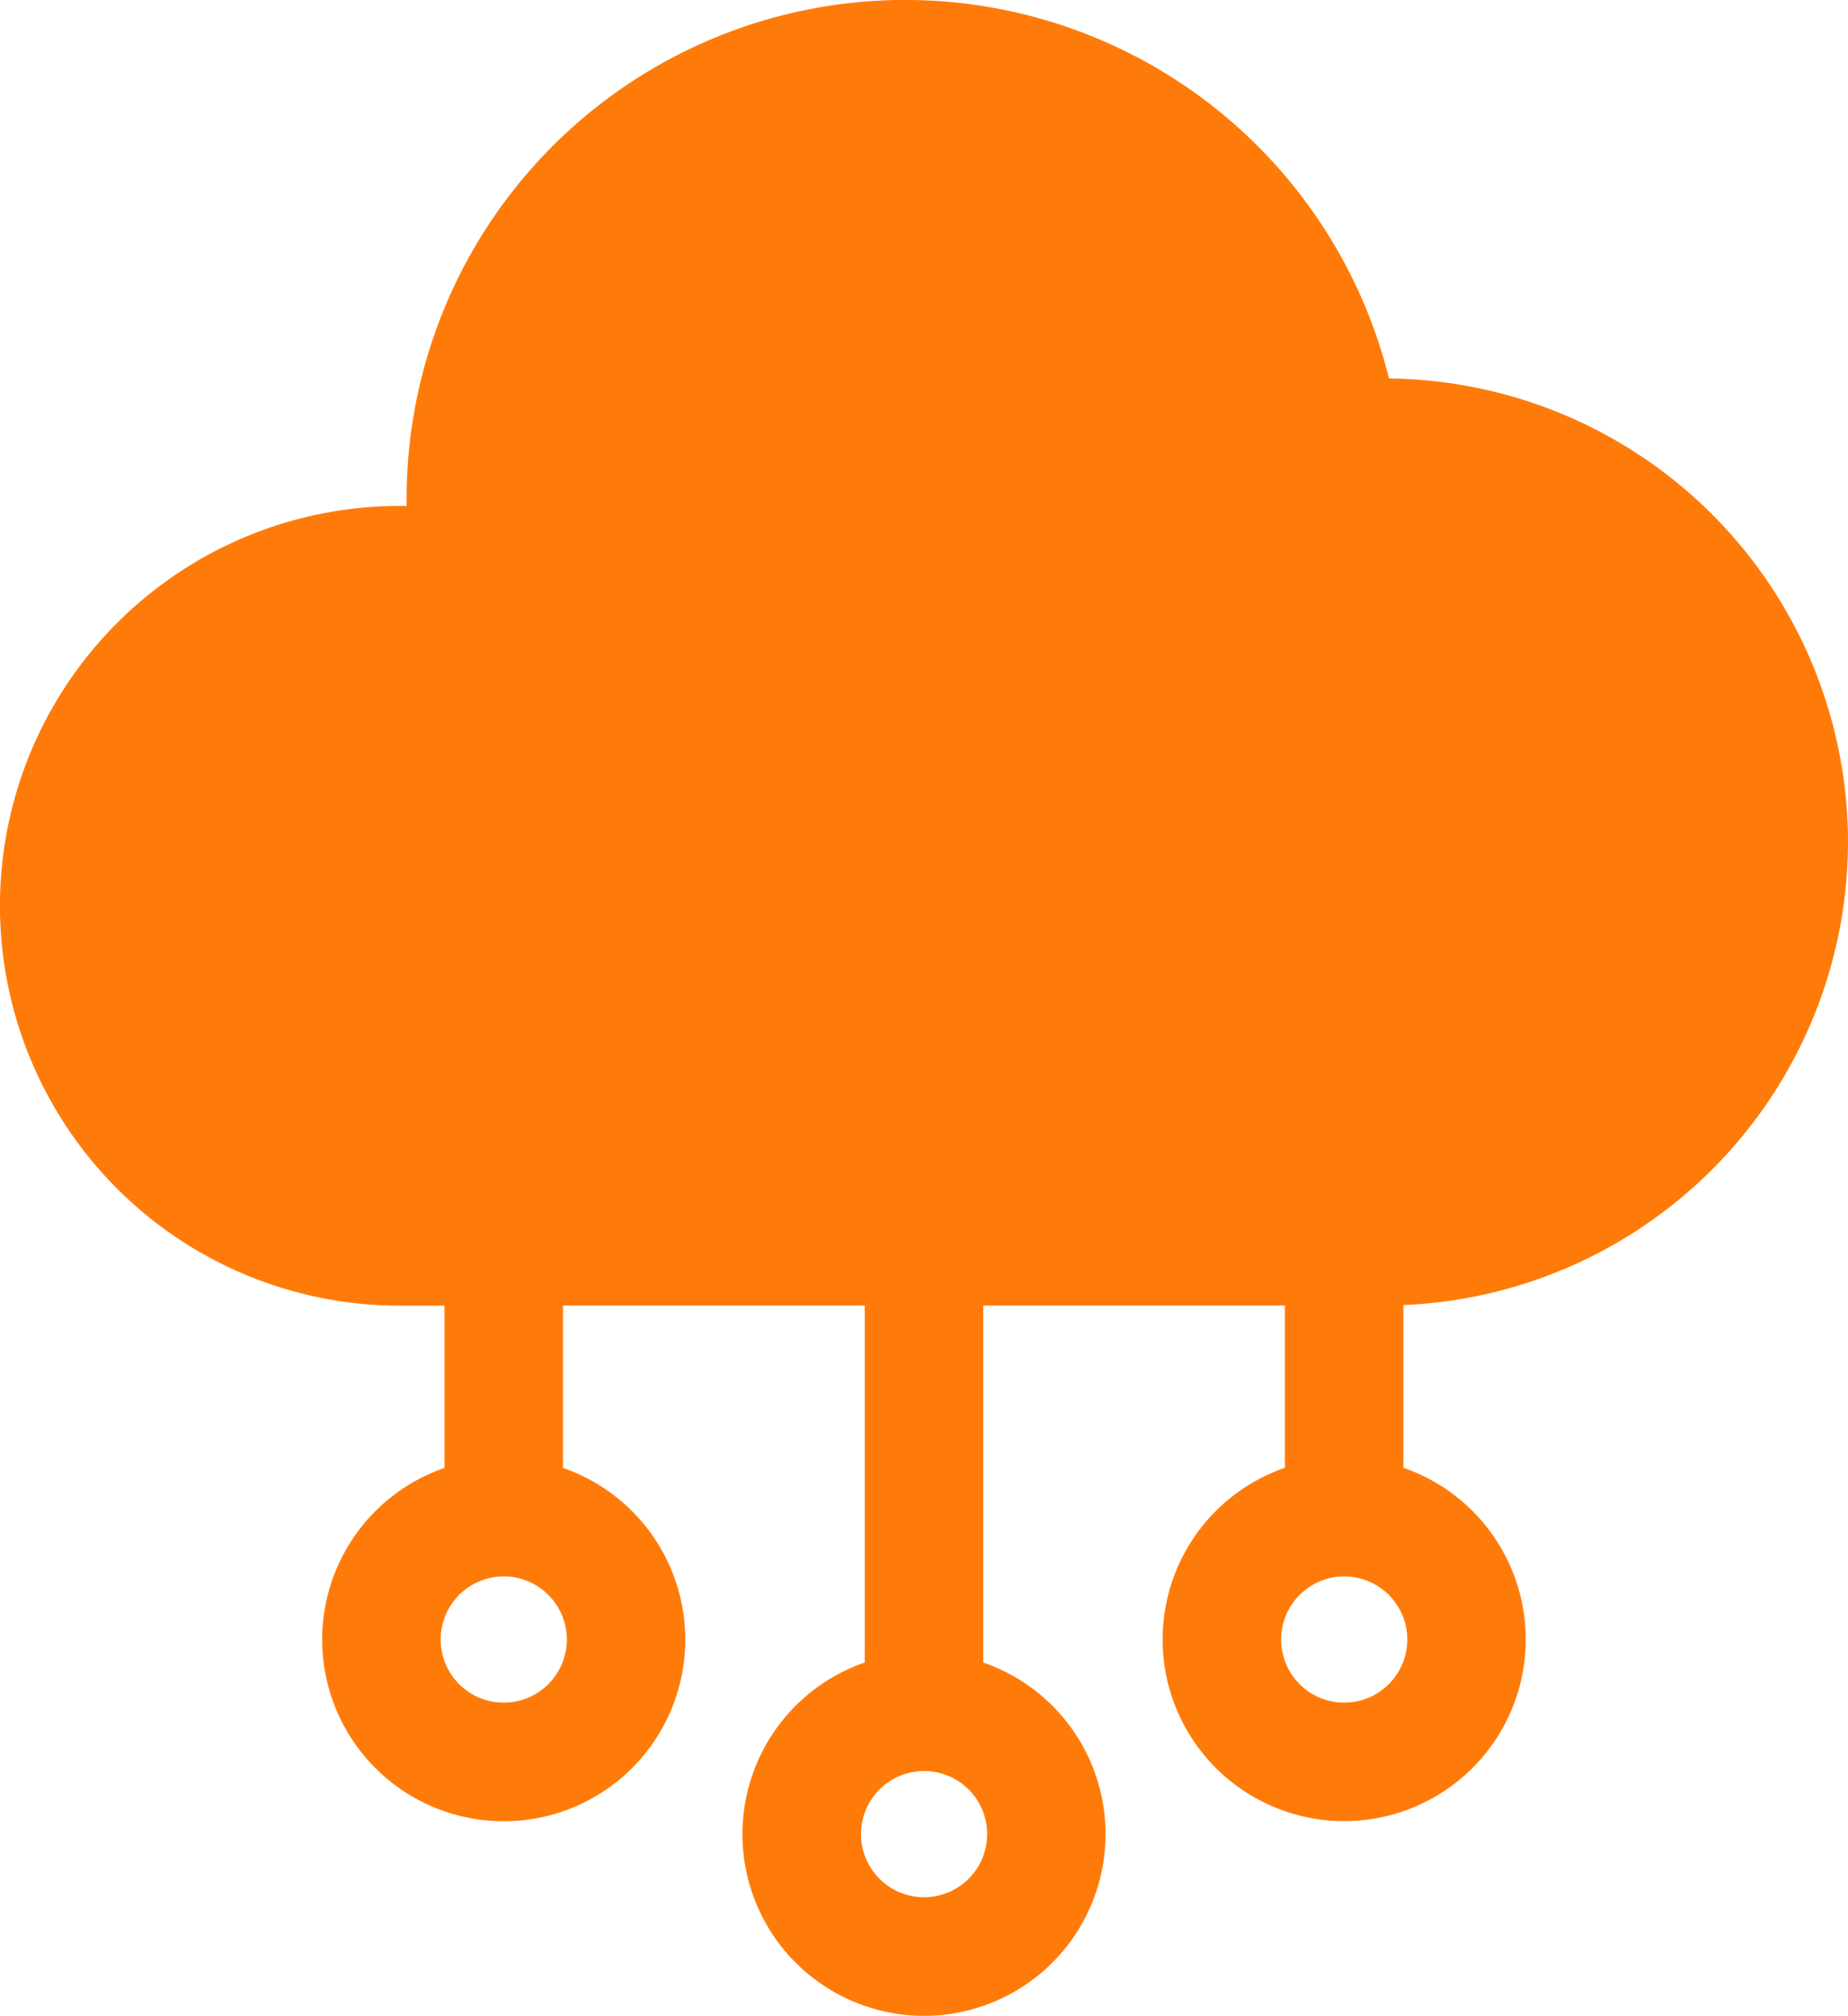
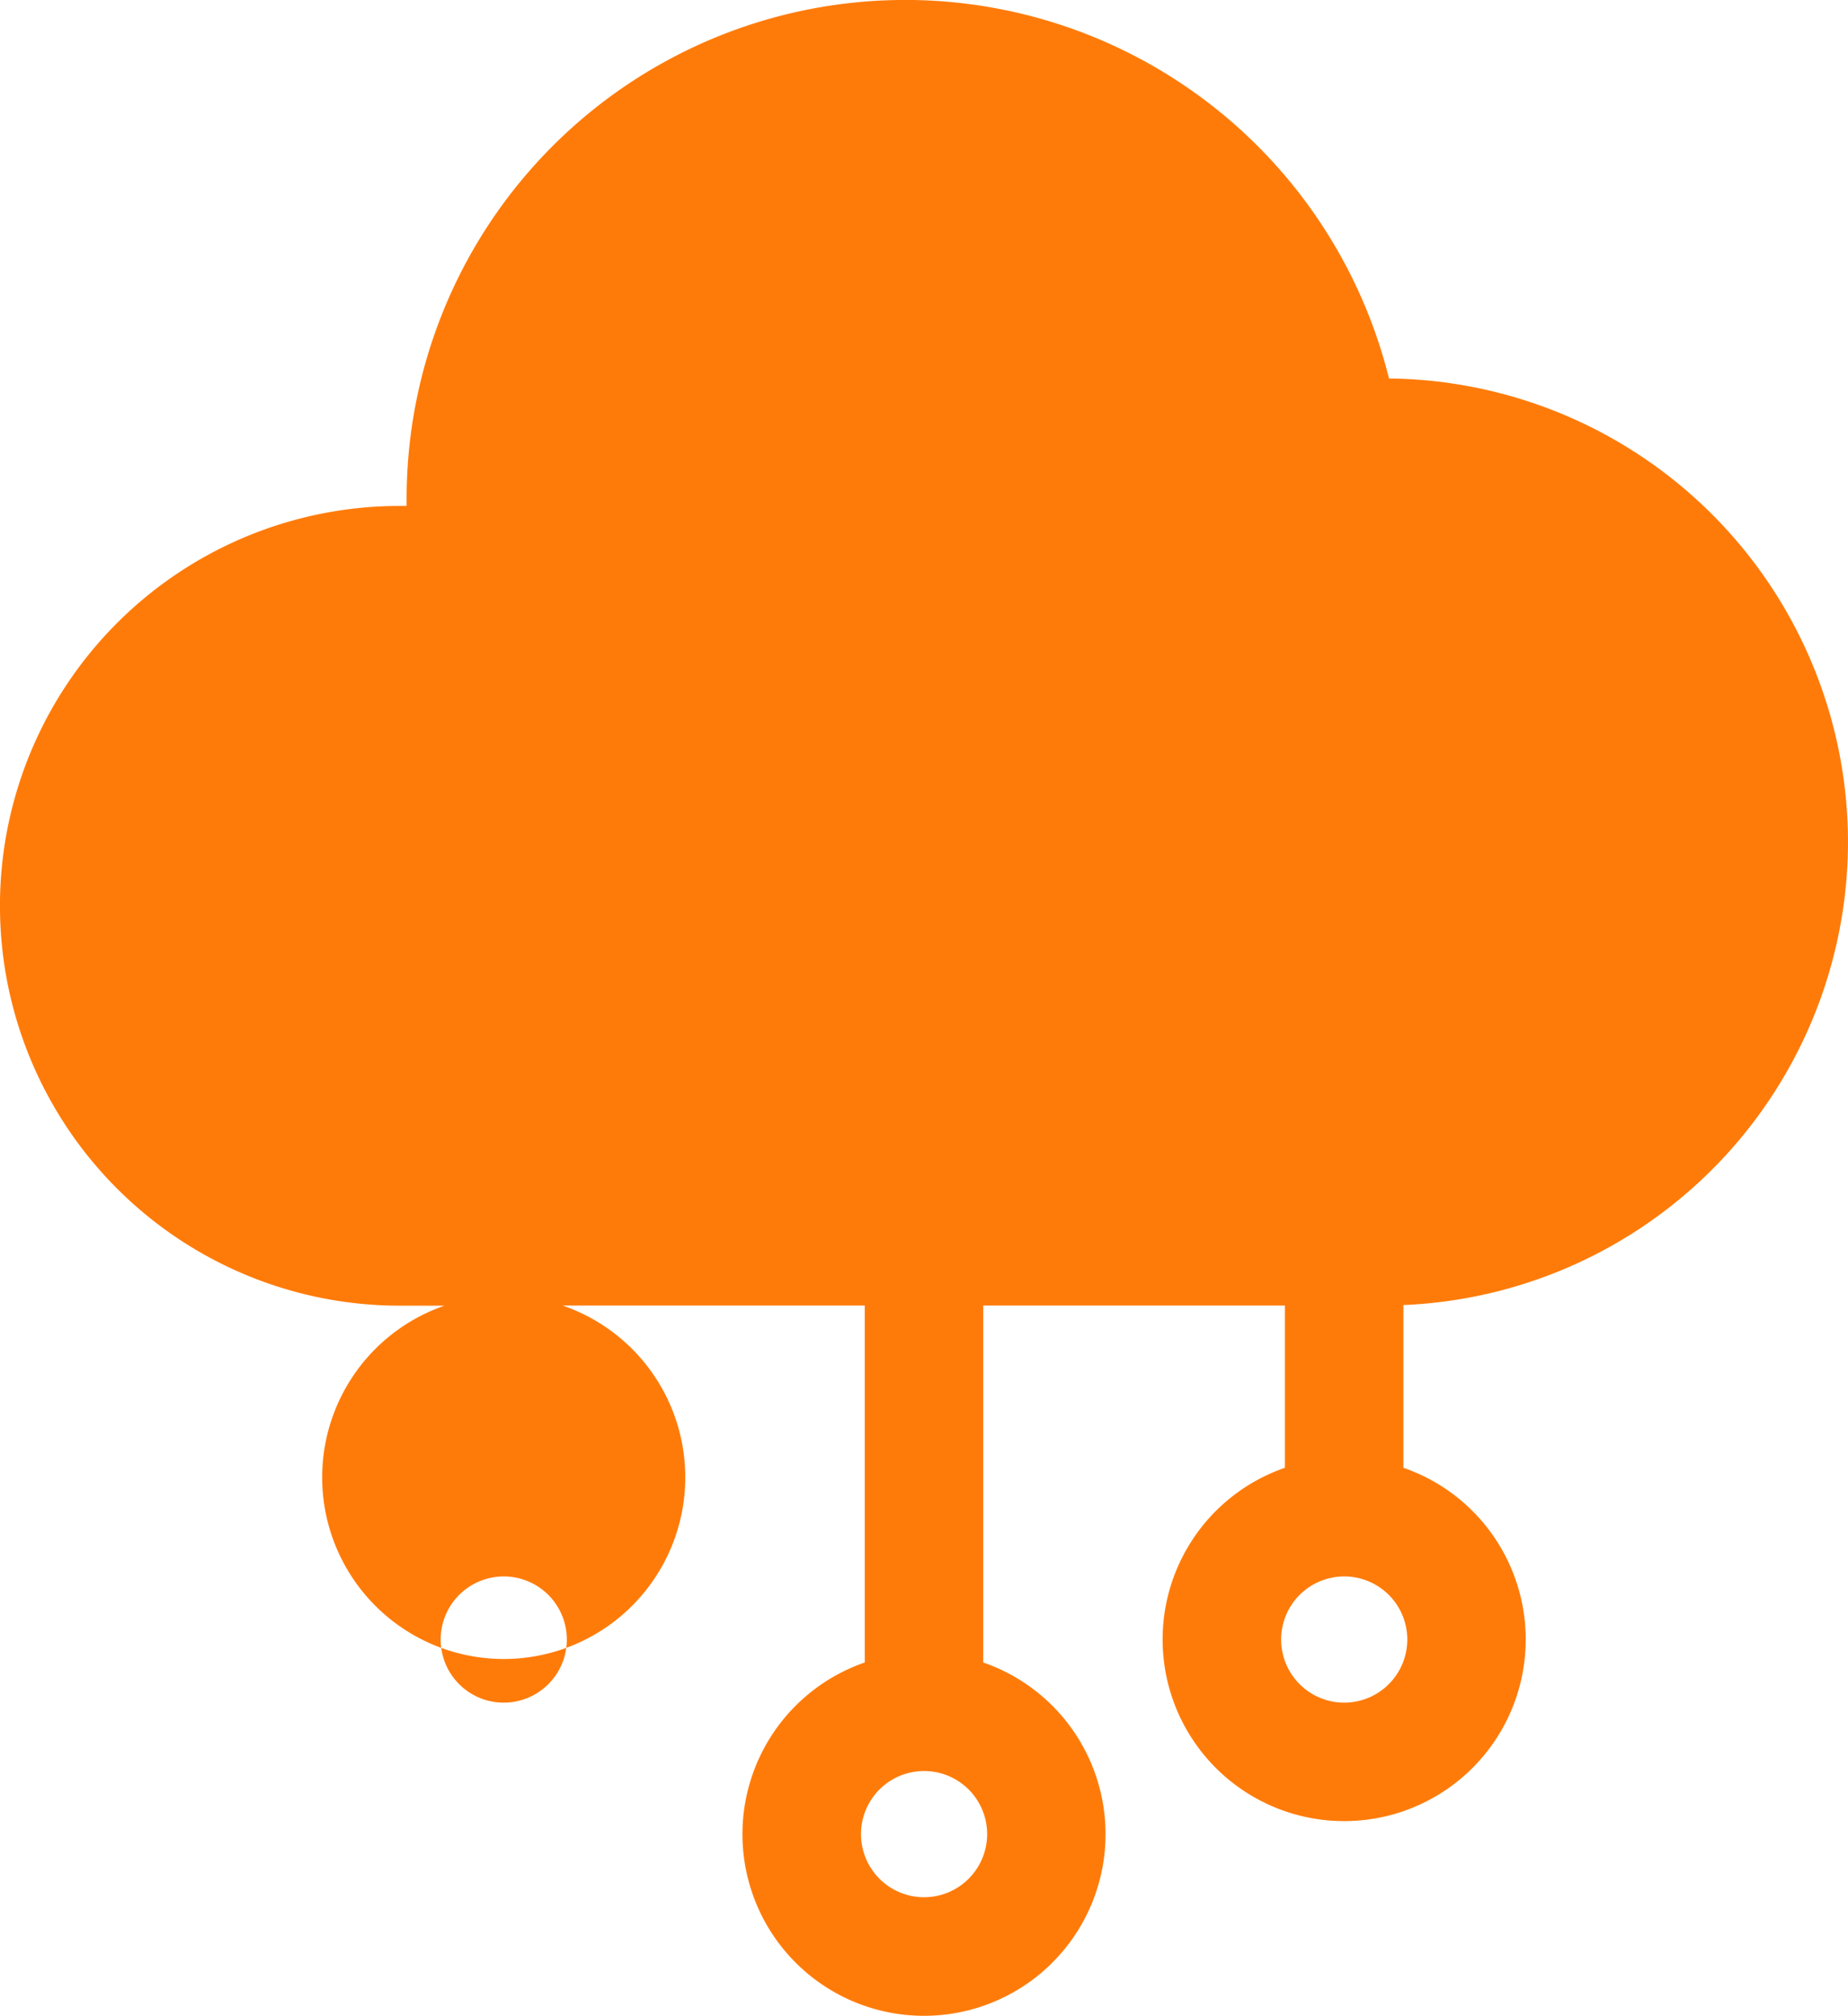
<svg xmlns="http://www.w3.org/2000/svg" width="75.794" height="82.637" viewBox="0 0 75.794 82.637">
-   <path d="M75.794,34.516a19.026,19.026,0,0,0-18.826-19,20.447,20.447,0,0,0-40.291,4.933q0,.146,0,.292l-.286,0a16.392,16.392,0,1,0,0,32.785h1.839v6.652a7.446,7.446,0,1,0,4.86,0V53.52H35.467V68.154a7.446,7.446,0,1,0,4.86,0V53.52H52.7v6.652a7.446,7.446,0,1,0,4.86,0V53.5A19.026,19.026,0,0,0,75.794,34.516ZM20.662,69.8a2.587,2.587,0,1,1,2.586-2.587A2.59,2.59,0,0,1,20.662,69.8ZM37.9,77.777a2.587,2.587,0,1,1,2.587-2.586A2.589,2.589,0,0,1,37.9,77.777ZM55.132,69.8a2.587,2.587,0,1,1,2.587-2.587A2.59,2.59,0,0,1,55.132,69.8Zm0,0" fill="#ff7b09" />
+   <path d="M75.794,34.516a19.026,19.026,0,0,0-18.826-19,20.447,20.447,0,0,0-40.291,4.933q0,.146,0,.292l-.286,0a16.392,16.392,0,1,0,0,32.785h1.839a7.446,7.446,0,1,0,4.86,0V53.52H35.467V68.154a7.446,7.446,0,1,0,4.86,0V53.52H52.7v6.652a7.446,7.446,0,1,0,4.86,0V53.5A19.026,19.026,0,0,0,75.794,34.516ZM20.662,69.8a2.587,2.587,0,1,1,2.586-2.587A2.59,2.59,0,0,1,20.662,69.8ZM37.9,77.777a2.587,2.587,0,1,1,2.587-2.586A2.589,2.589,0,0,1,37.9,77.777ZM55.132,69.8a2.587,2.587,0,1,1,2.587-2.587A2.59,2.59,0,0,1,55.132,69.8Zm0,0" fill="#ff7b09" />
</svg>